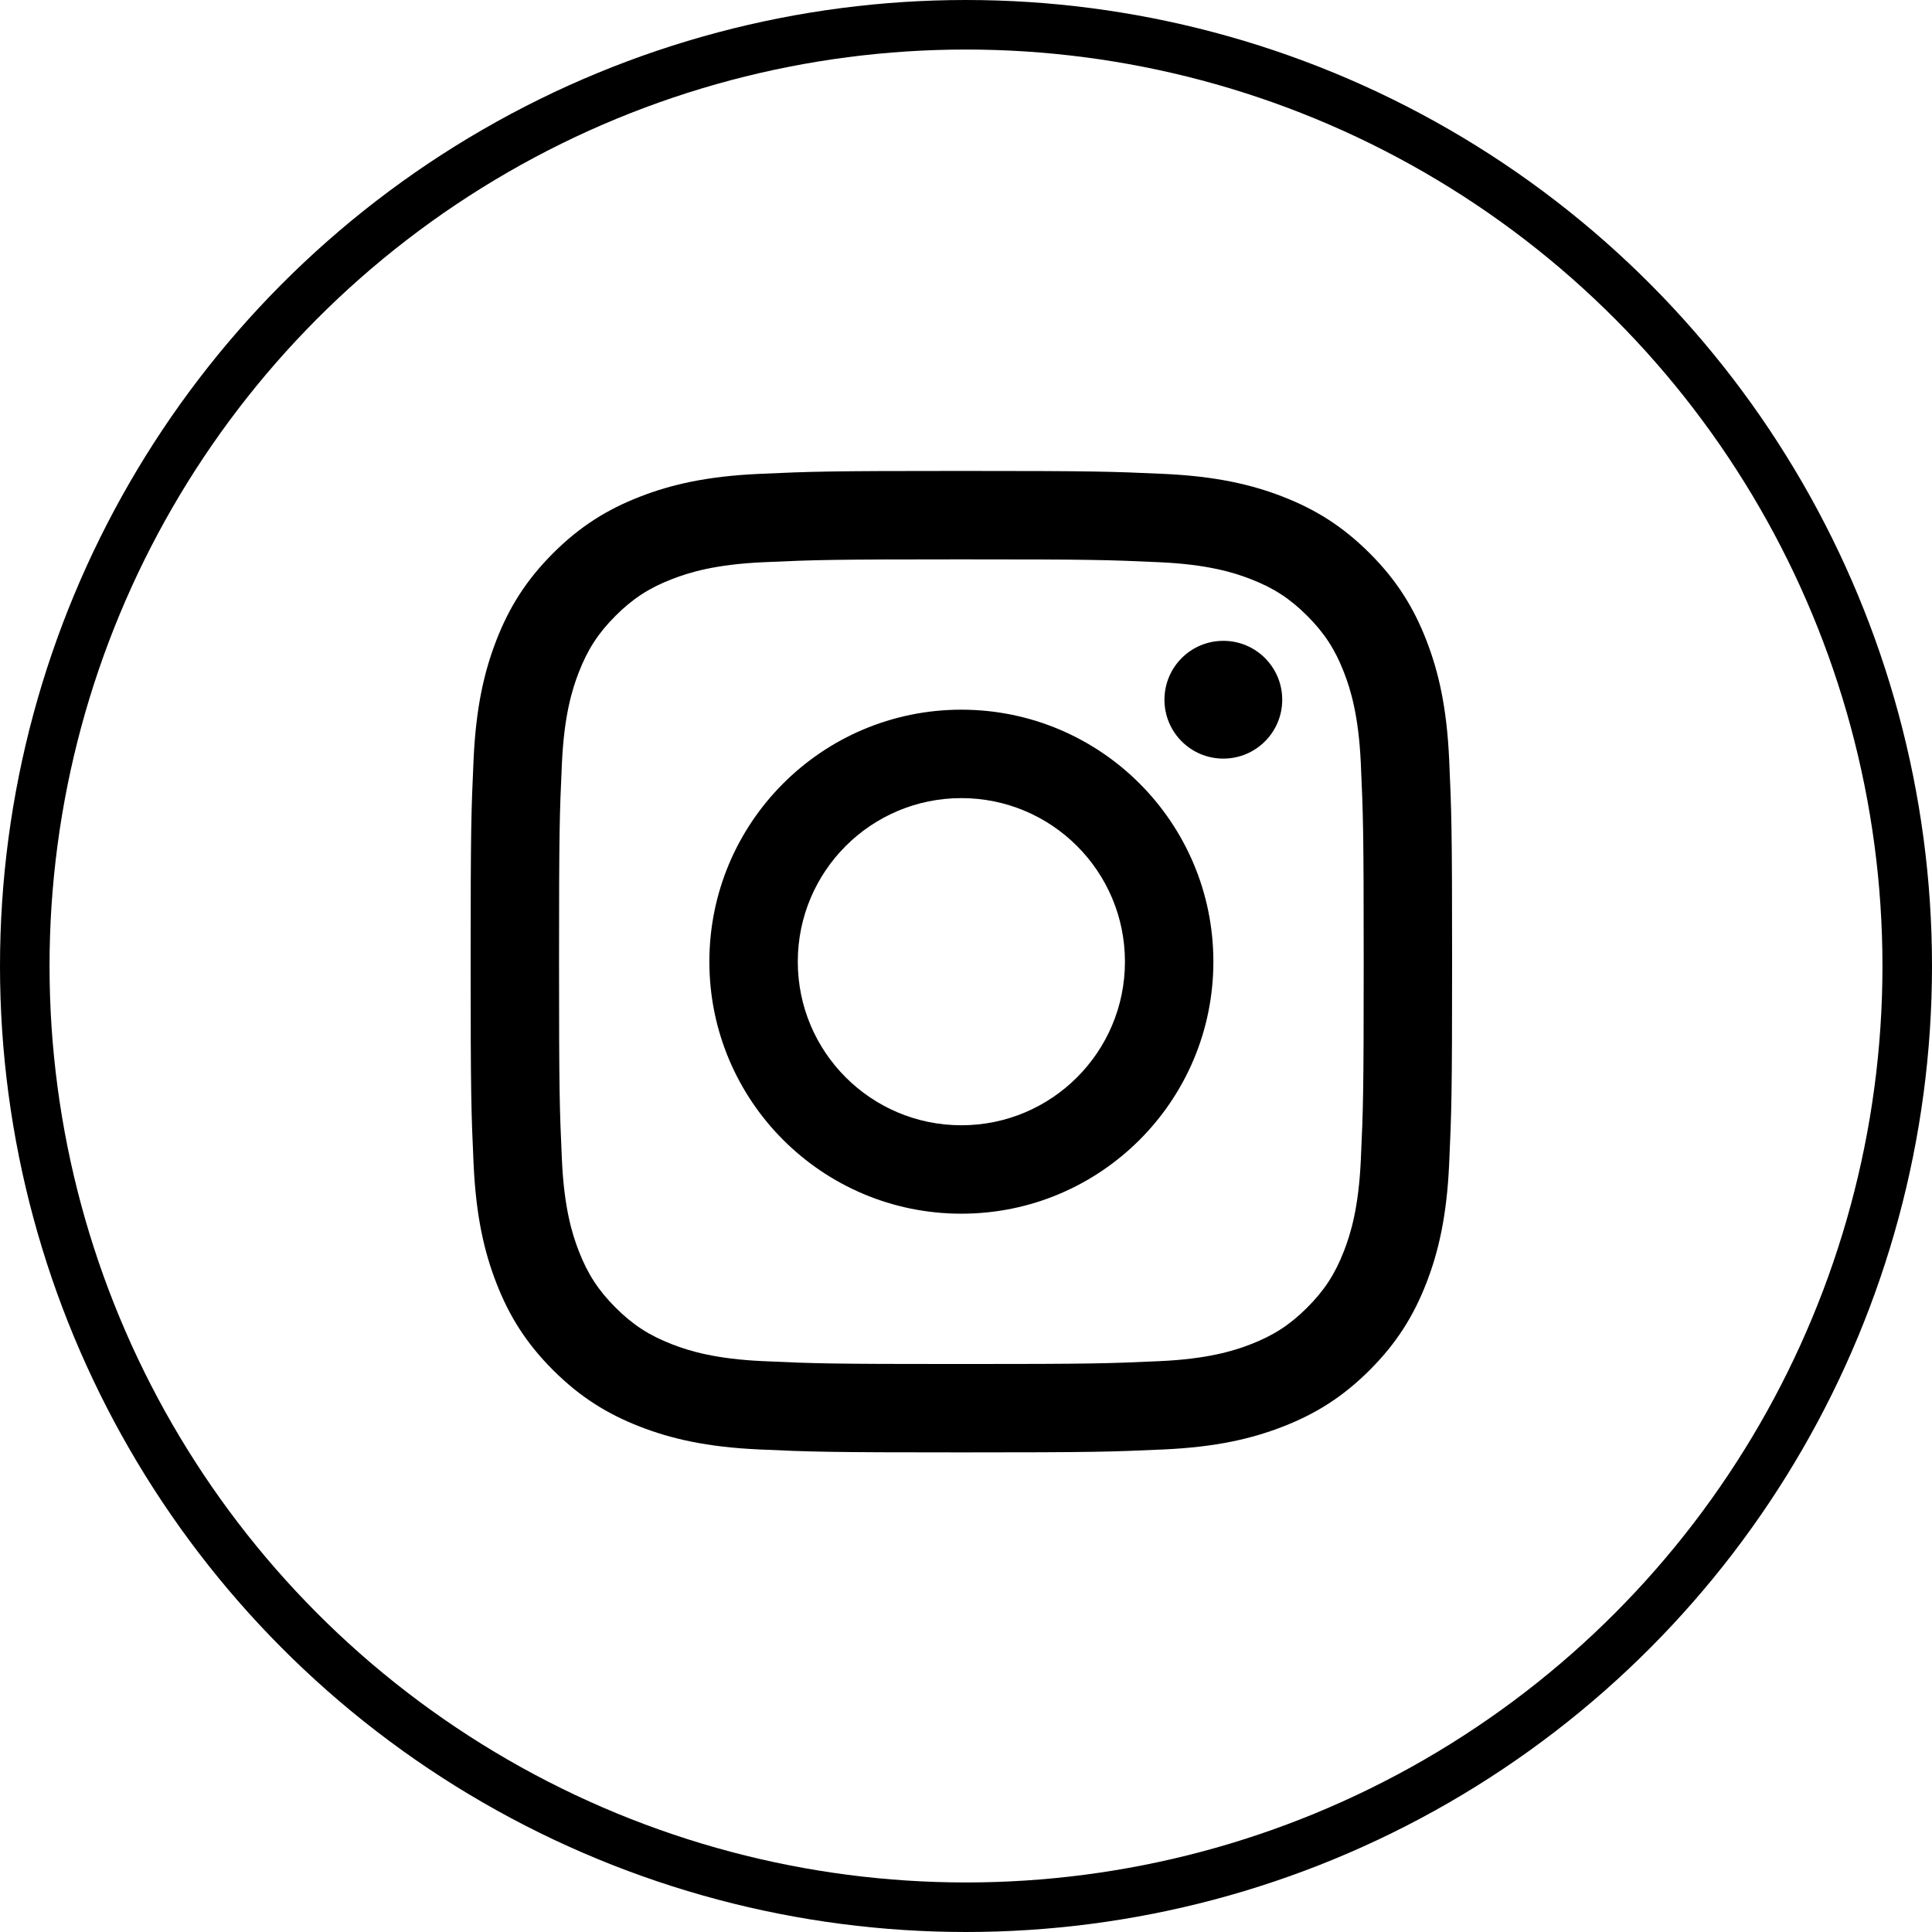
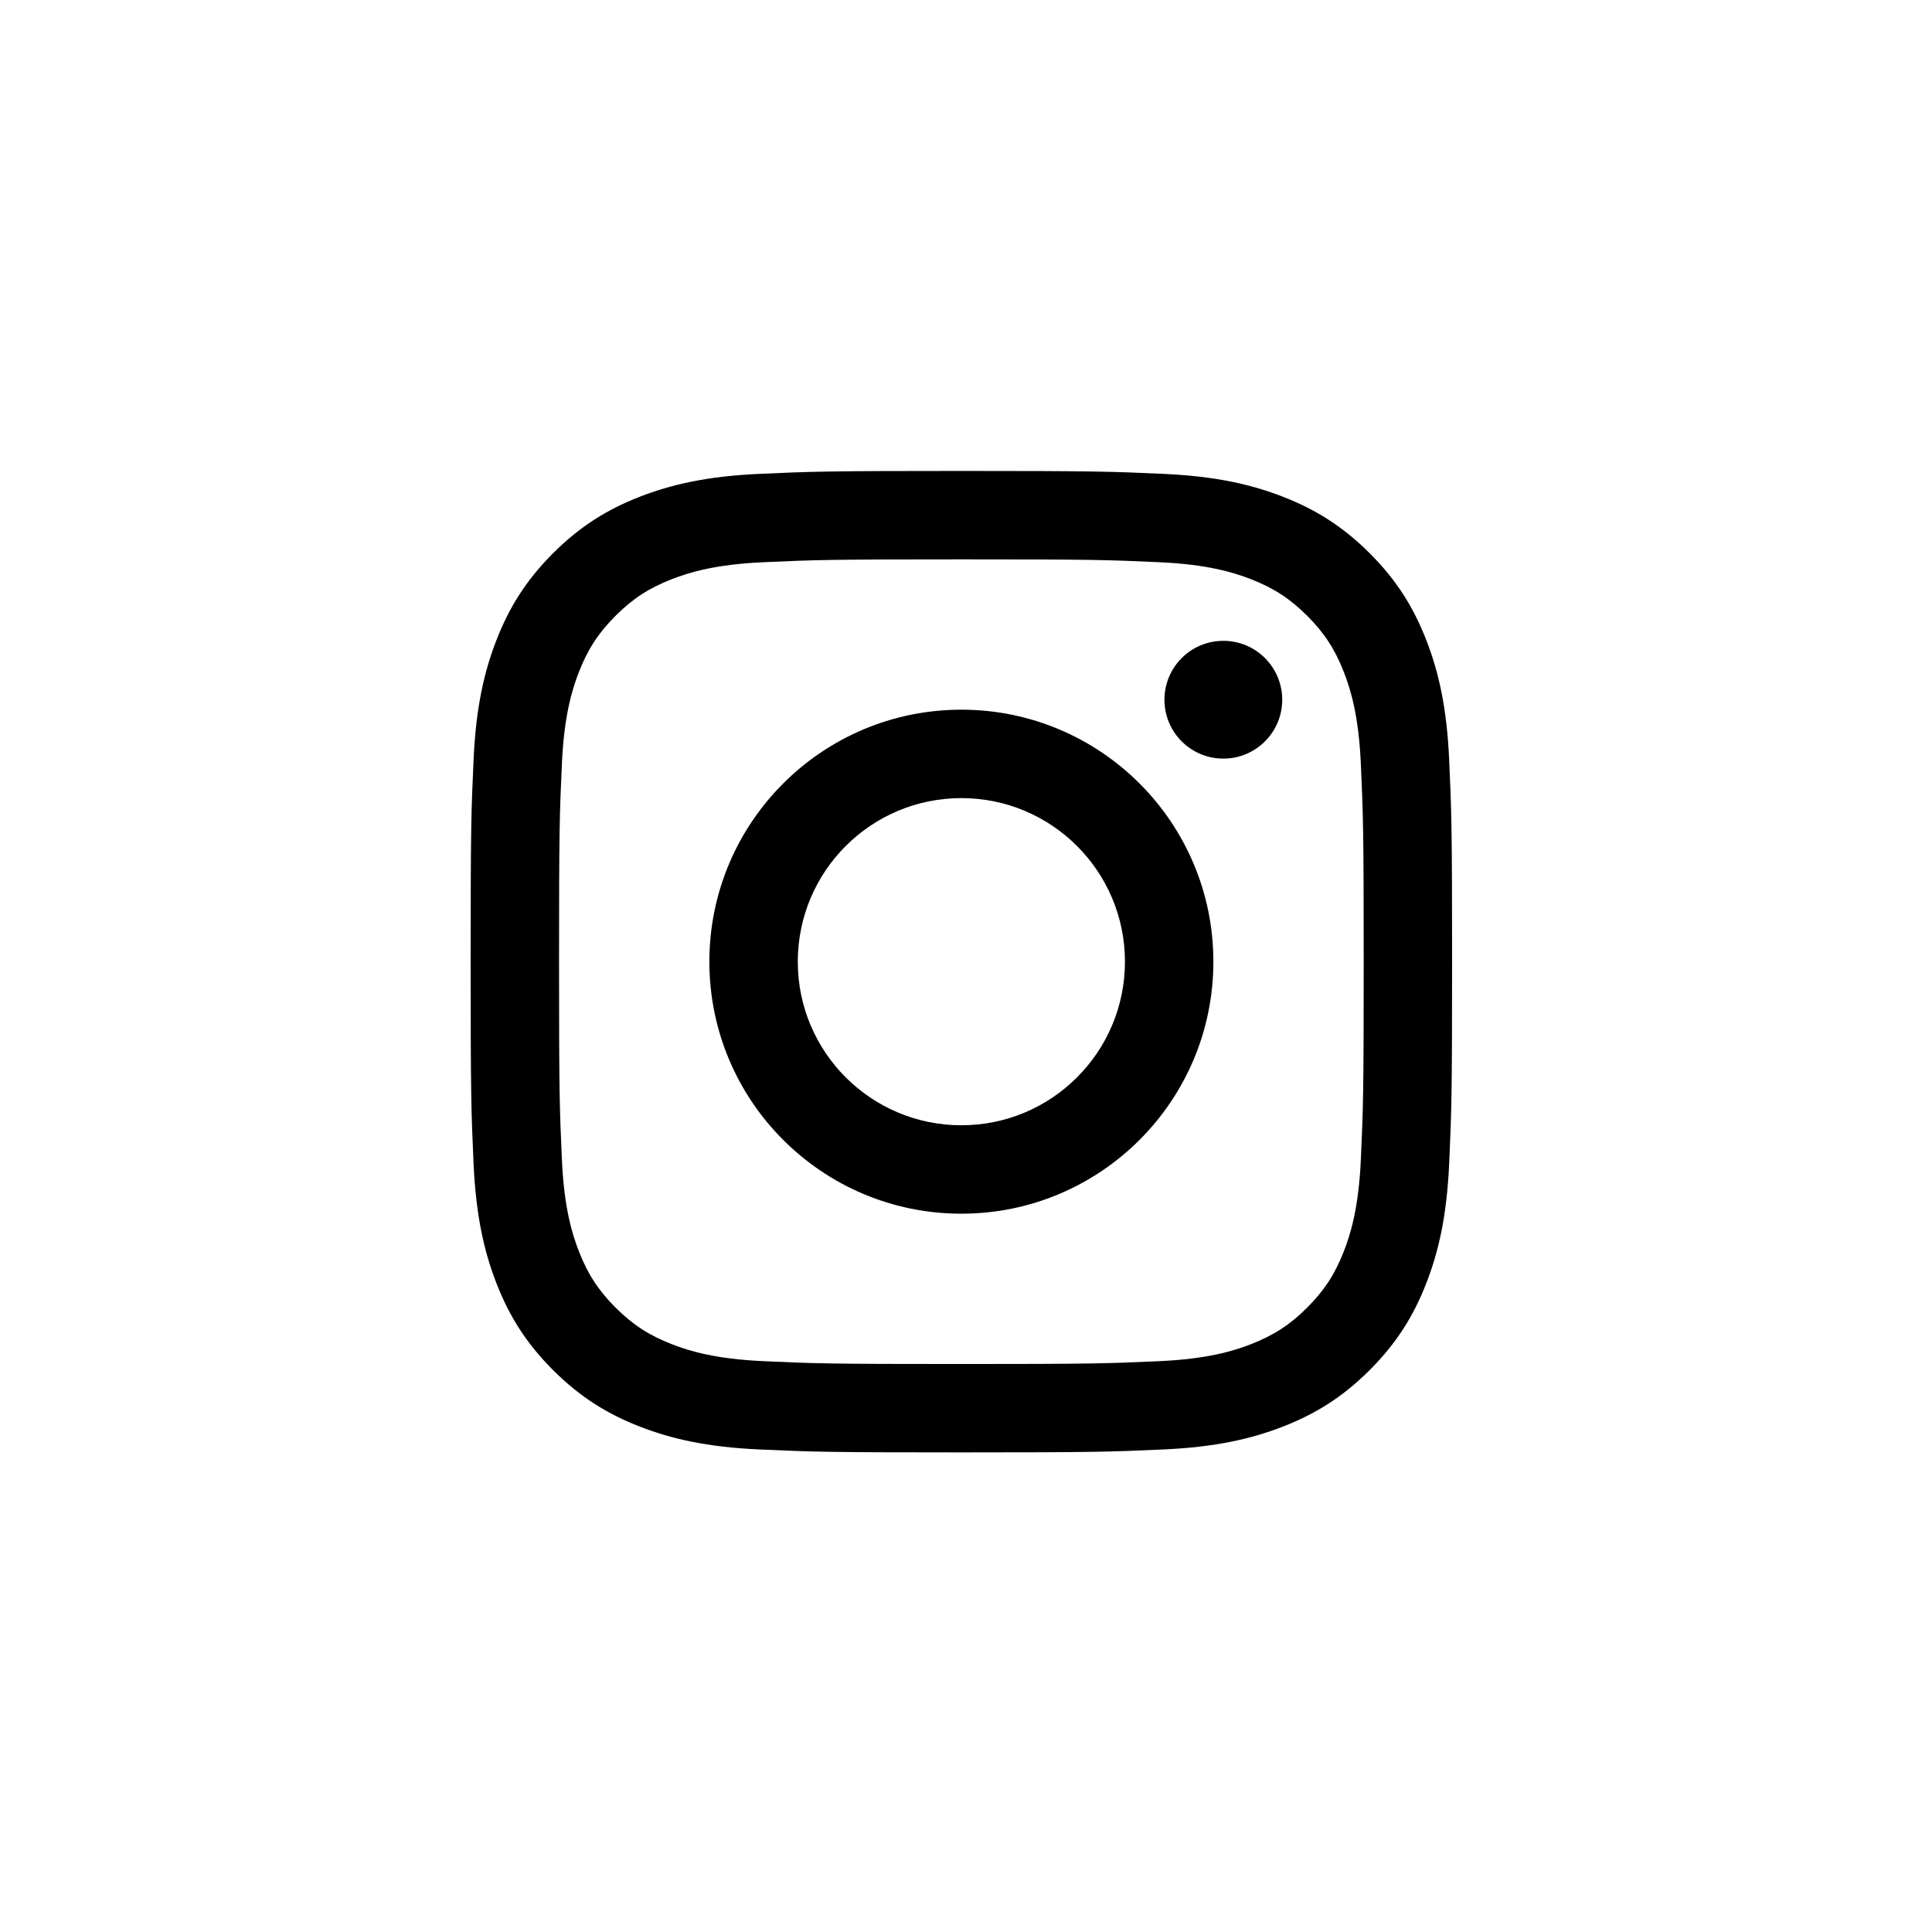
<svg xmlns="http://www.w3.org/2000/svg" height="78" viewBox="0 0 78 78" width="78">
  <g fill="none" fill-rule="evenodd">
    <path d="m38.813 19.013c-5.381 0-6.056.023-8.169.119-2.109.096-3.549.431-4.809.921-1.303.506-2.408 1.184-3.509 2.285-1.101 1.102-1.779 2.206-2.285 3.509-.49 1.26-.825 2.7-.921 4.809-.096 2.113-.119 2.788-.119 8.169 0 5.381.023 6.055.119 8.169.096 2.109.431 3.549.921 4.809.506 1.303 1.184 2.408 2.285 3.509 1.102 1.101 2.206 1.779 3.509 2.285 1.26.49 2.7.825 4.809.921 2.113.096 2.788.119 8.169.119 5.381 0 6.055-.023 8.169-.119 2.109-.096 3.549-.431 4.809-.921 1.303-.506 2.408-1.184 3.509-2.285 1.101-1.102 1.779-2.206 2.285-3.509.49-1.26.825-2.7.921-4.809.096-2.113.119-2.788.119-8.169 0-5.381-.023-6.056-.119-8.169-.096-2.109-.431-3.549-.921-4.809-.506-1.303-1.184-2.408-2.285-3.509-1.102-1.101-2.206-1.779-3.509-2.285-1.26-.49-2.7-.825-4.809-.921-2.113-.096-2.788-.119-8.169-.119zm0 3.57c5.29 0 5.917.02 8.006.116 1.932.088 2.981.411 3.679.682.925.359 1.585.789 2.278 1.482.693.693 1.123 1.353 1.482 2.278.271.698.594 1.747.682 3.679.095 2.089.116 2.716.116 8.006 0 5.29-.02 5.917-.116 8.006-.088 1.932-.411 2.981-.682 3.679-.359.925-.789 1.585-1.482 2.278-.693.693-1.353 1.123-2.278 1.482-.698.271-1.747.594-3.679.682-2.089.095-2.715.116-8.006.116-5.291 0-5.917-.02-8.006-.116-1.932-.088-2.981-.411-3.679-.682-.925-.359-1.585-.789-2.278-1.482-.693-.693-1.123-1.353-1.482-2.278-.271-.698-.594-1.747-.682-3.679-.095-2.089-.116-2.716-.116-8.006 0-5.29.02-5.917.116-8.006.088-1.932.411-2.981.682-3.679.359-.925.789-1.585 1.482-2.278.693-.693 1.353-1.123 2.278-1.482.698-.271 1.747-.594 3.679-.682 2.089-.095 2.716-.116 8.006-.116zm0 22.847c-3.647 0-6.604-2.957-6.604-6.604 0-3.647 2.957-6.604 6.604-6.604 3.647 0 6.604 2.957 6.604 6.604 0 3.647-2.957 6.604-6.604 6.604zm0-16.778c-5.619 0-10.174 4.555-10.174 10.174 0 5.619 4.555 10.174 10.174 10.174 5.619 0 10.174-4.555 10.174-10.174 0-5.619-4.555-10.174-10.174-10.174zm12.954-.402c0-1.313-1.064-2.378-2.378-2.378-1.313 0-2.377 1.064-2.377 2.378s1.064 2.377 2.377 2.377c1.313 0 2.378-1.064 2.378-2.377z" fill="#000" />
-     <circle cx="39" cy="39" r="38" stroke="#000" stroke-width="2" />
  </g>
</svg>